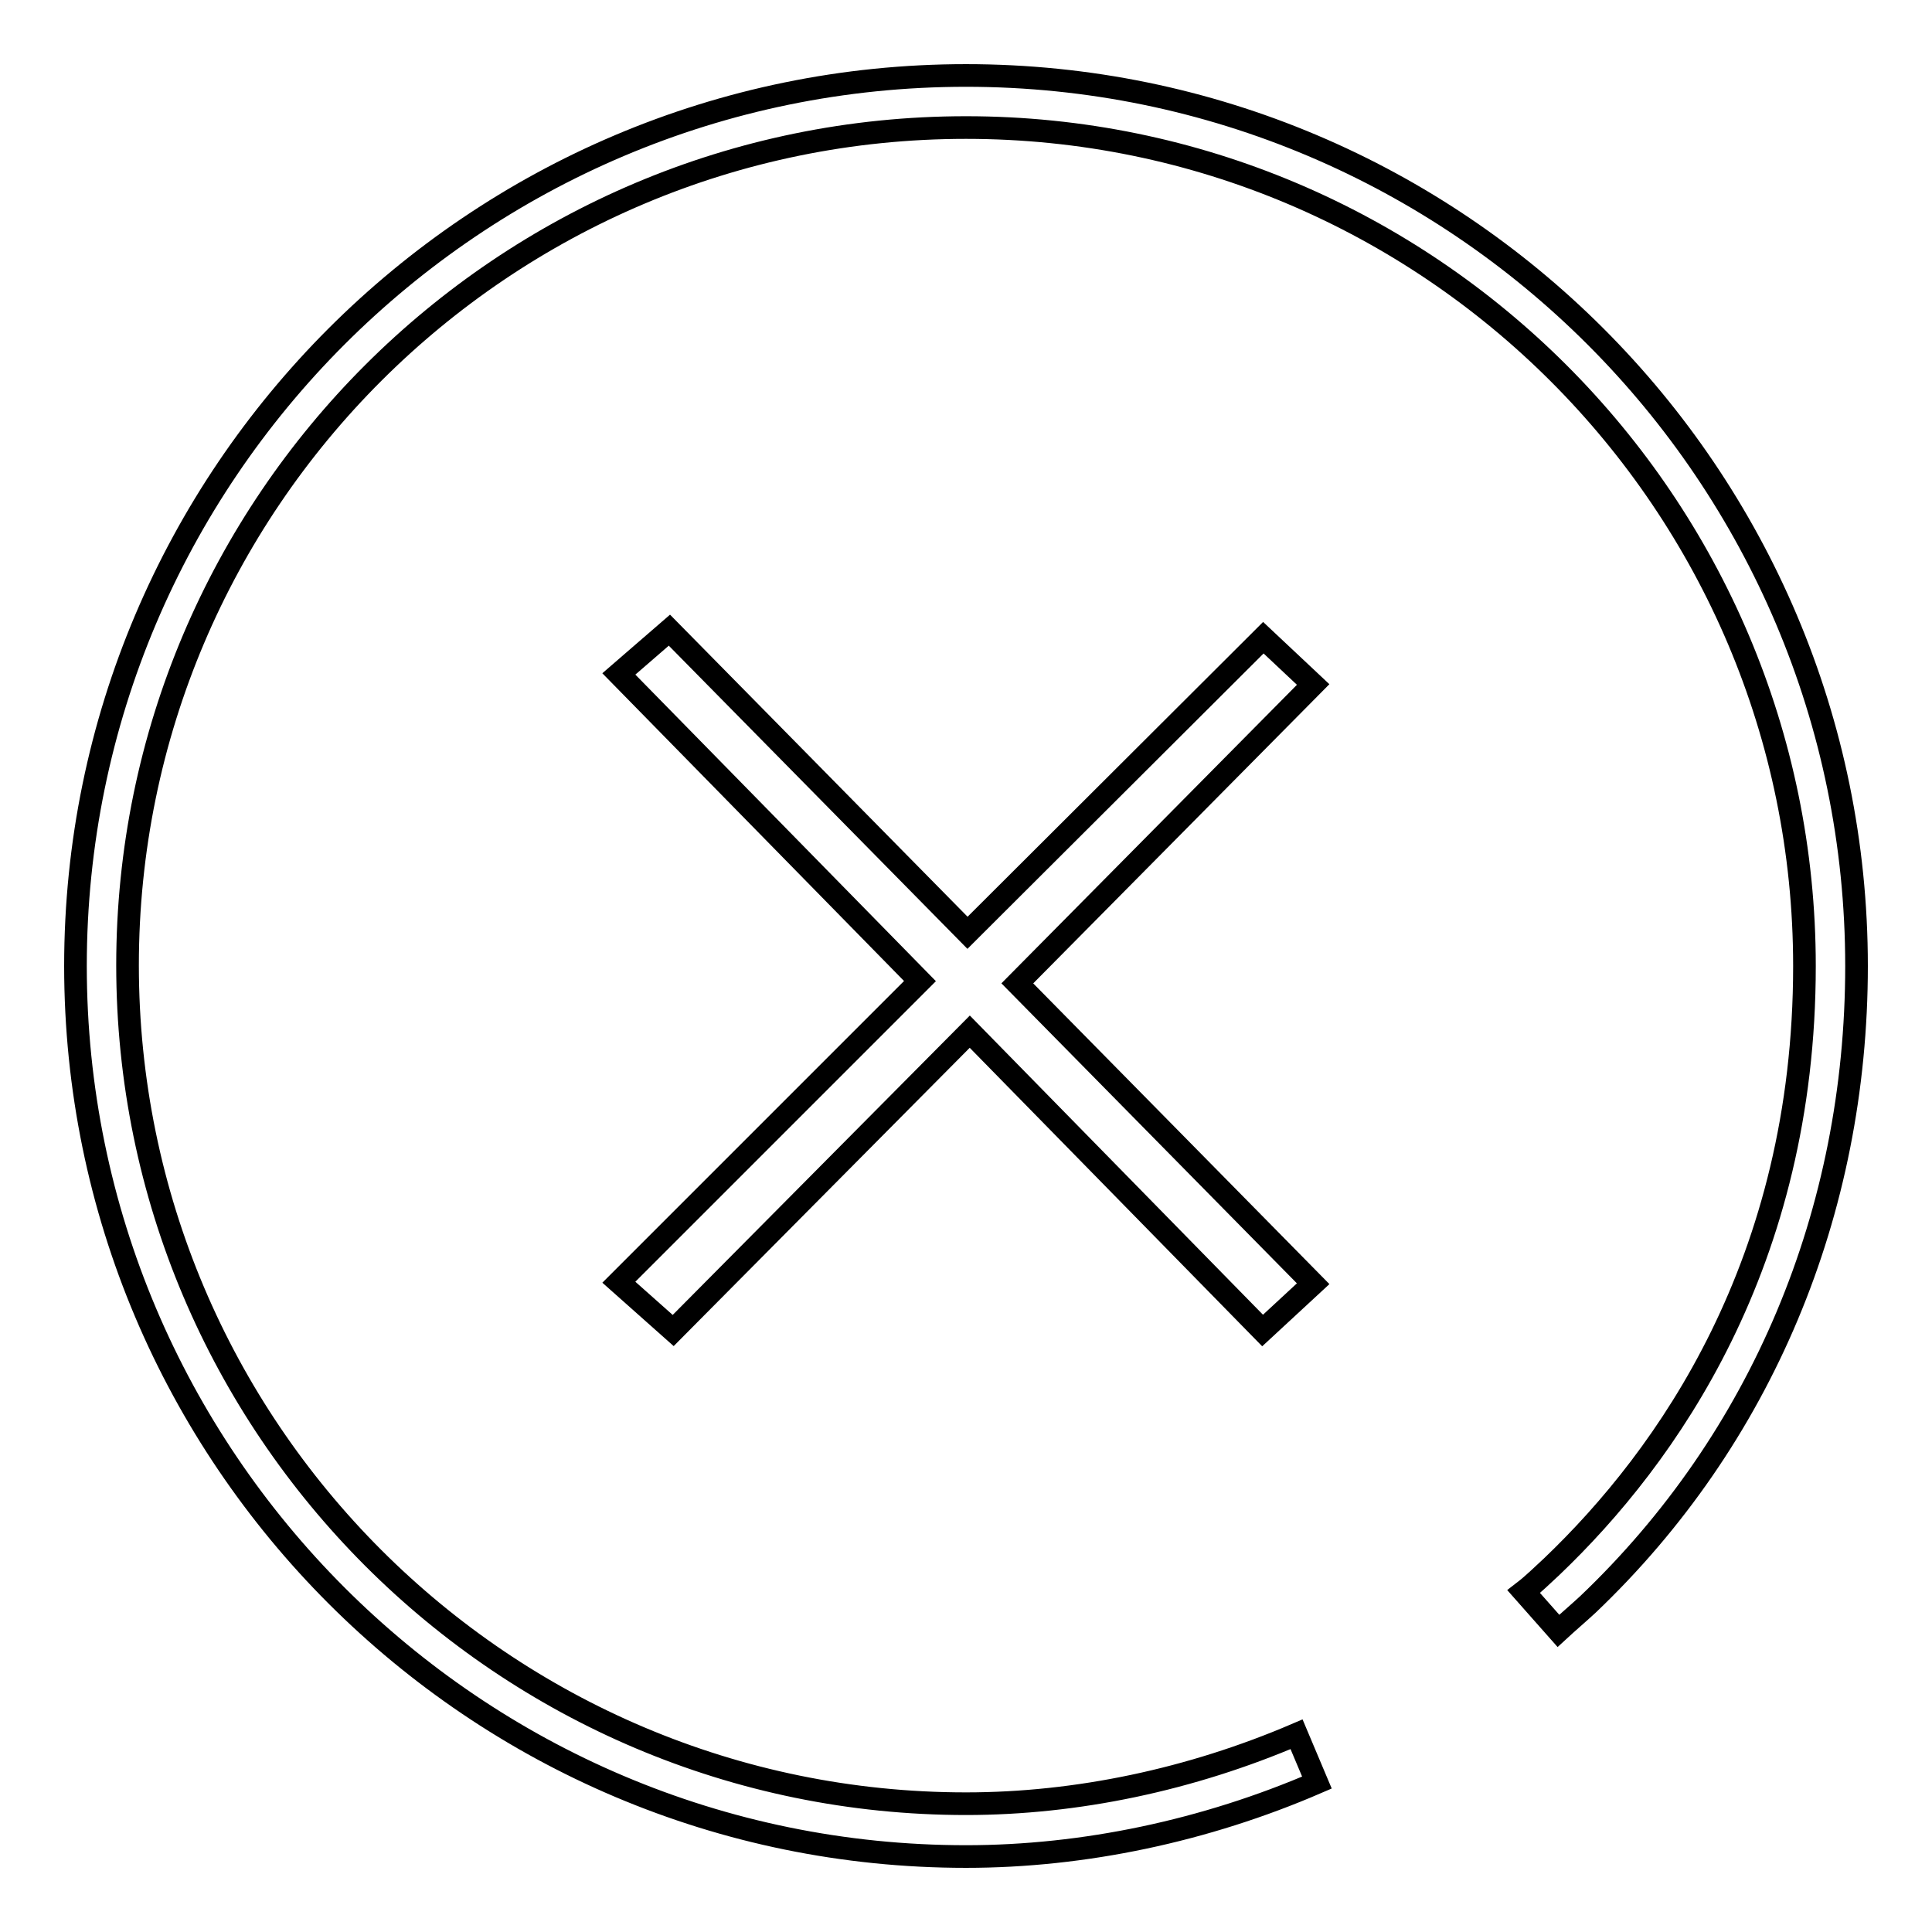
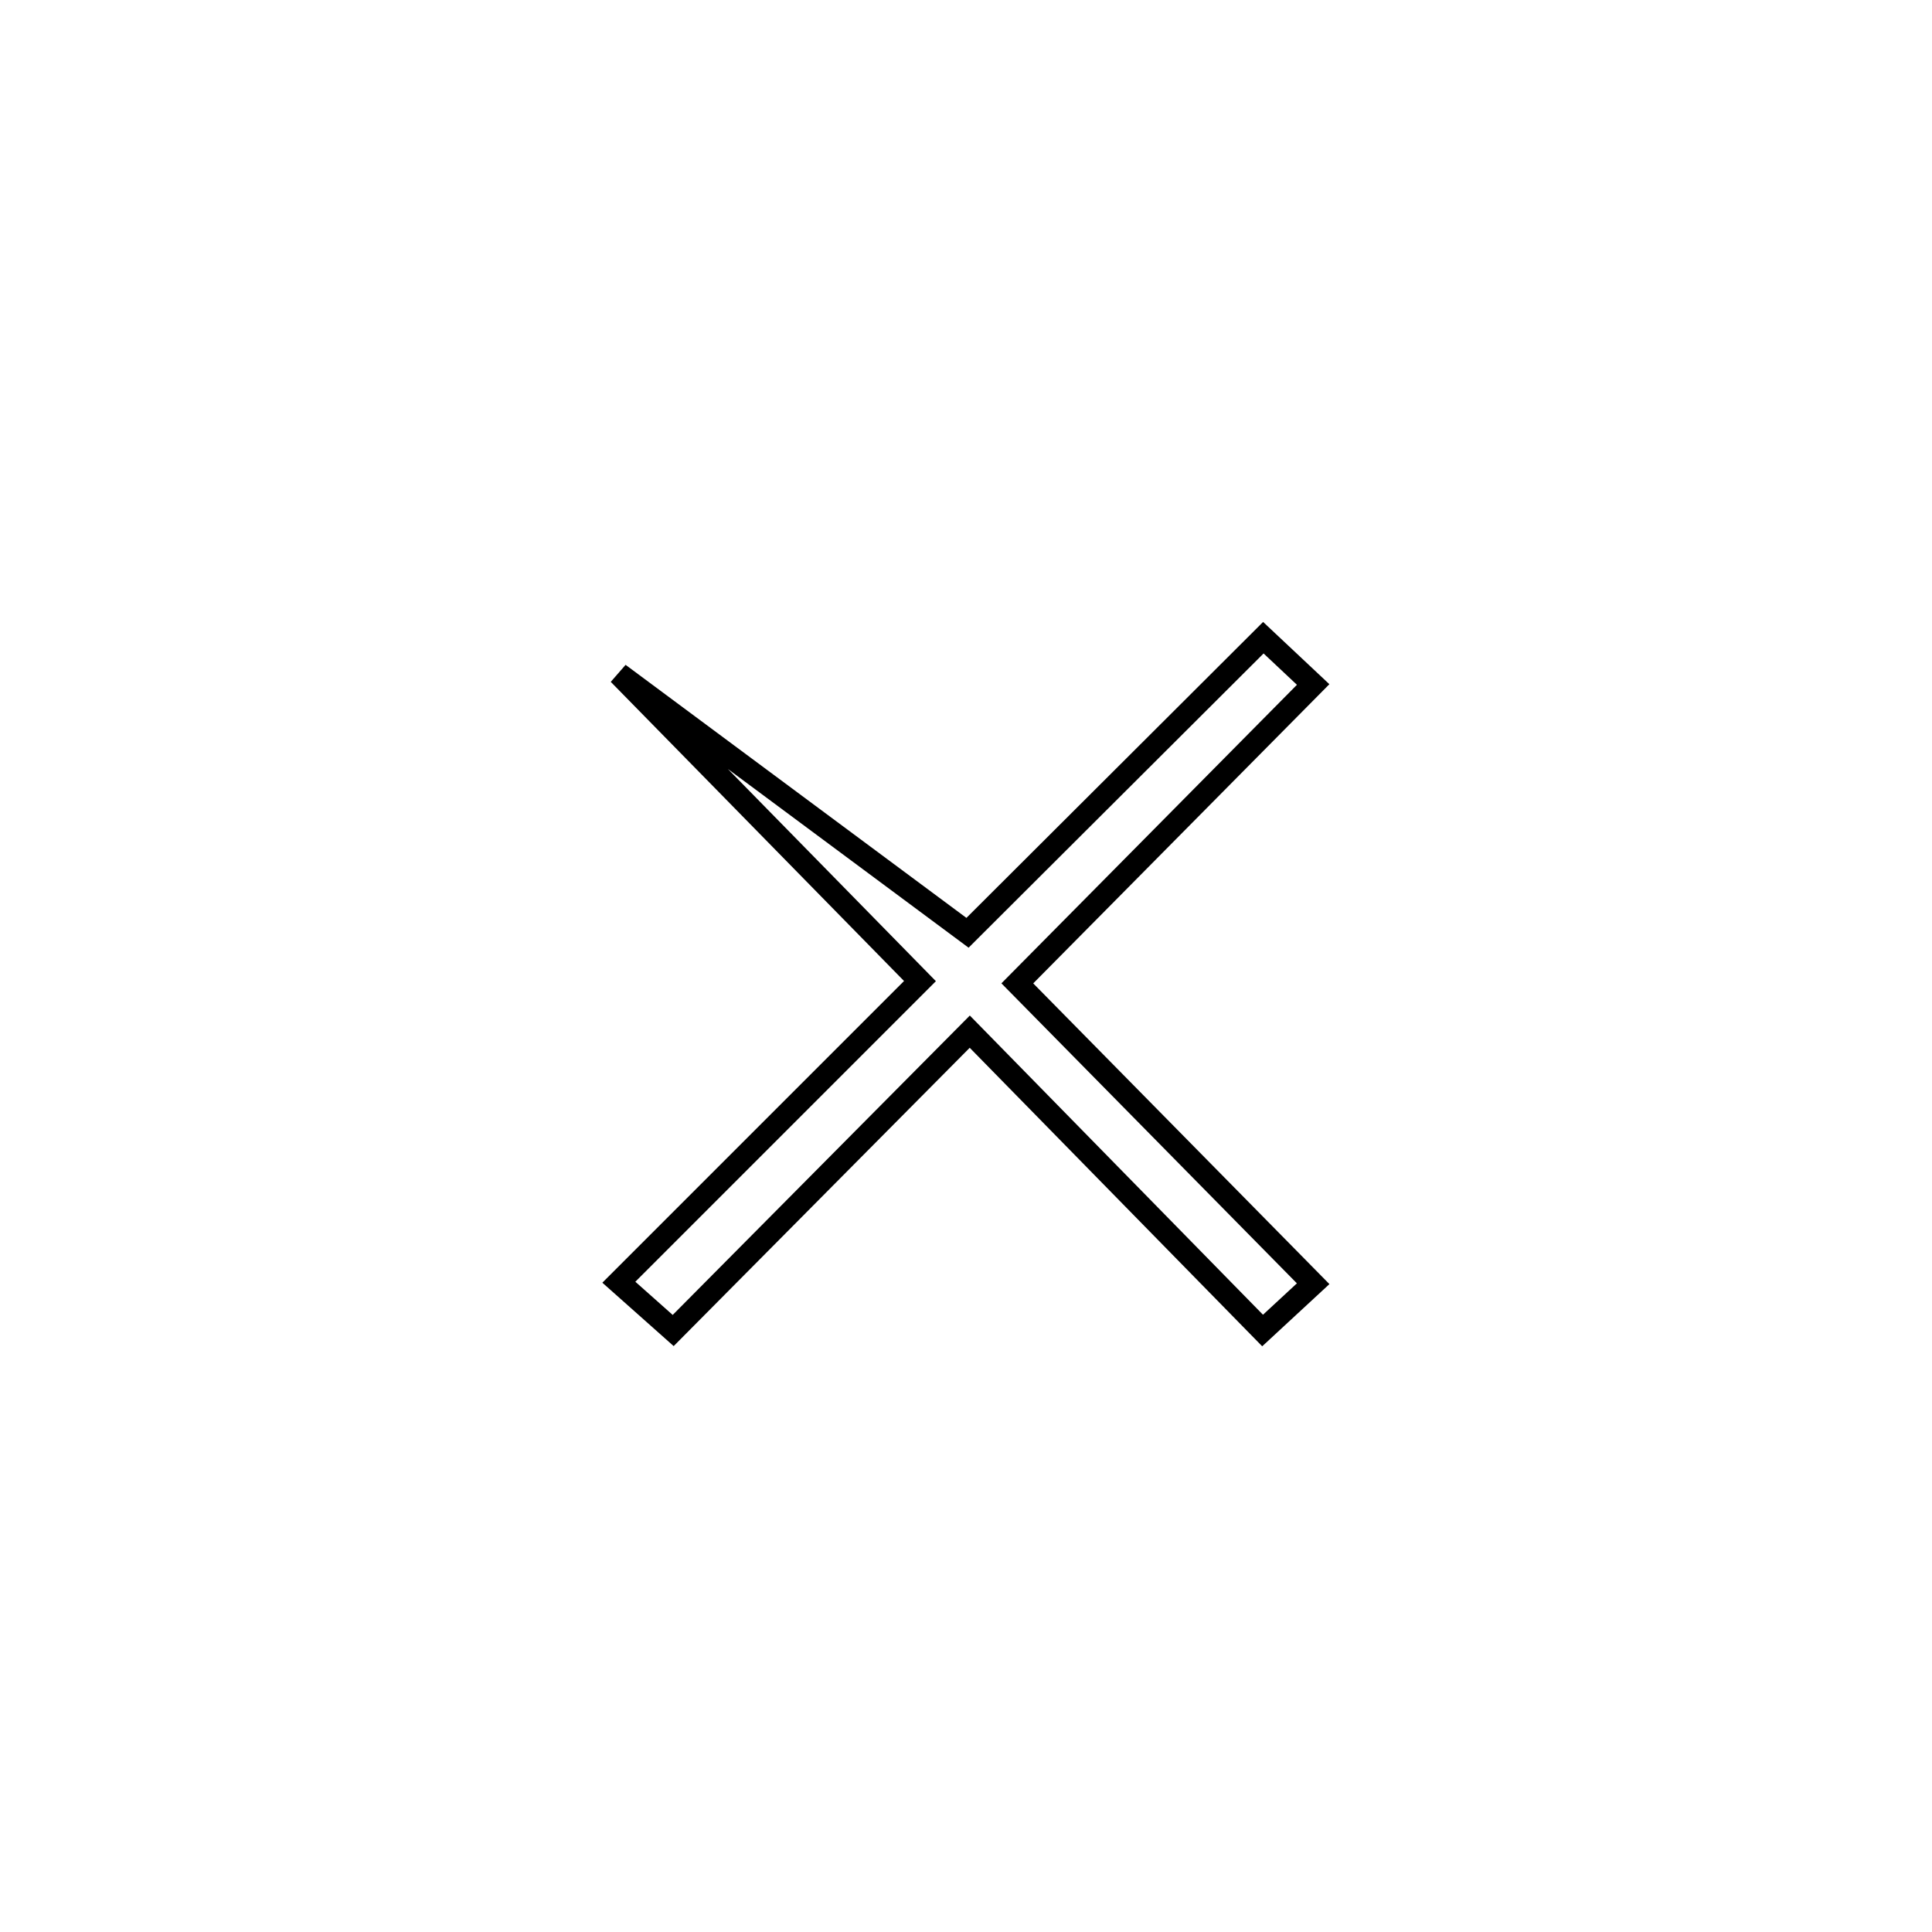
<svg xmlns="http://www.w3.org/2000/svg" version="1.1" x="0px" y="0px" viewBox="0 0 256 256" enable-background="new 0 0 256 256" xml:space="preserve">
  <g>
    <g>
-       <path stroke-width="3" fill-opacity="0" stroke="#000000" d="M128,10C62.9,10,10,62.9,10,128c0,65.1,52.9,118,118,118c15.6,0,31.7-3.4,46.5-9.8l-2.7-6.4c-14,6-29.1,9.2-43.8,9.2c-61.3,0-111.1-49.8-111.1-111.1S66.7,16.9,128,16.9S239.1,66.7,239.1,128c0,39.3-18.2,65-33.5,79.6c-1.2,1.1-2.4,2.3-3.7,3.3l4.6,5.2c1.3-1.2,2.6-2.3,3.9-3.5c23-21.9,35.6-52,35.6-84.6C246,62.9,193.1,10,128,10z" />
-       <path stroke-width="3" fill-opacity="0" stroke="#000000" d="M89.2,176.3l39.3-39.6l38.8,39.6l6.7-6.2l-39.2-39.8L174,90.7l-6.6-6.2l-39.2,39.1L88.7,83.5L82,89.3l39.9,40.7L82,169.9L89.2,176.3z" />
+       <path stroke-width="3" fill-opacity="0" stroke="#000000" d="M89.2,176.3l39.3-39.6l38.8,39.6l6.7-6.2l-39.2-39.8L174,90.7l-6.6-6.2l-39.2,39.1L82,89.3l39.9,40.7L82,169.9L89.2,176.3z" />
    </g>
  </g>
</svg>